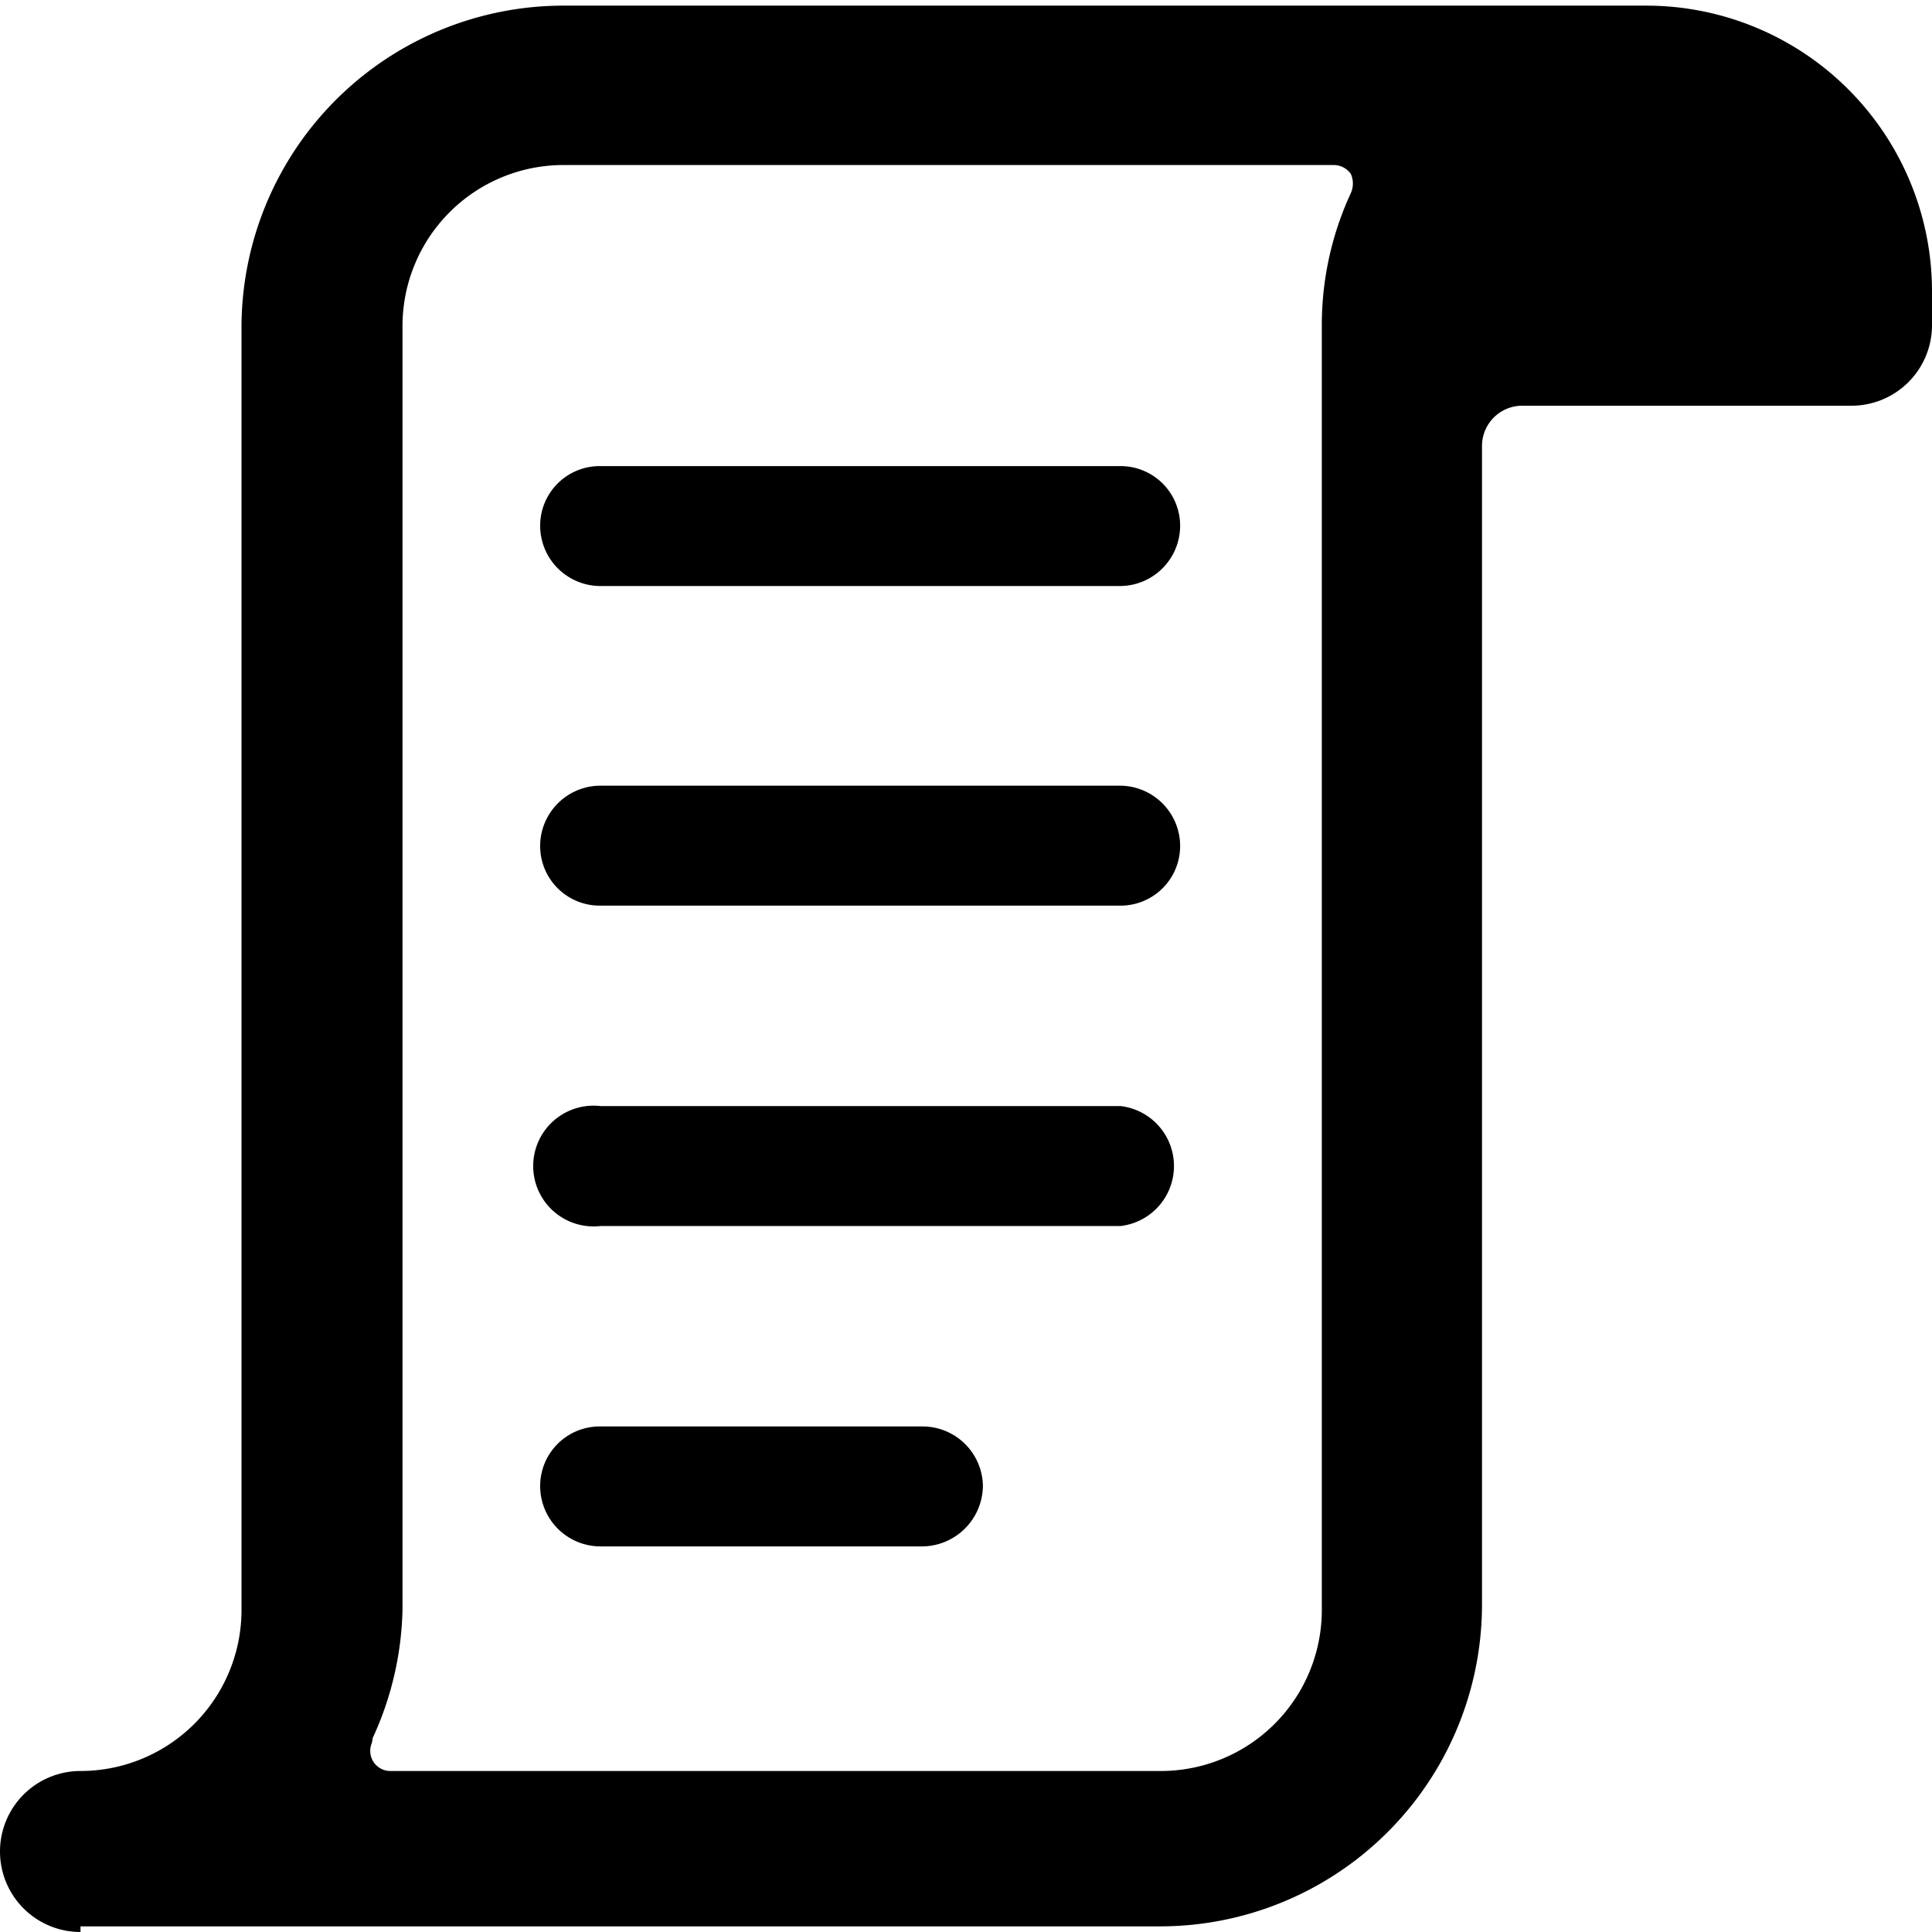
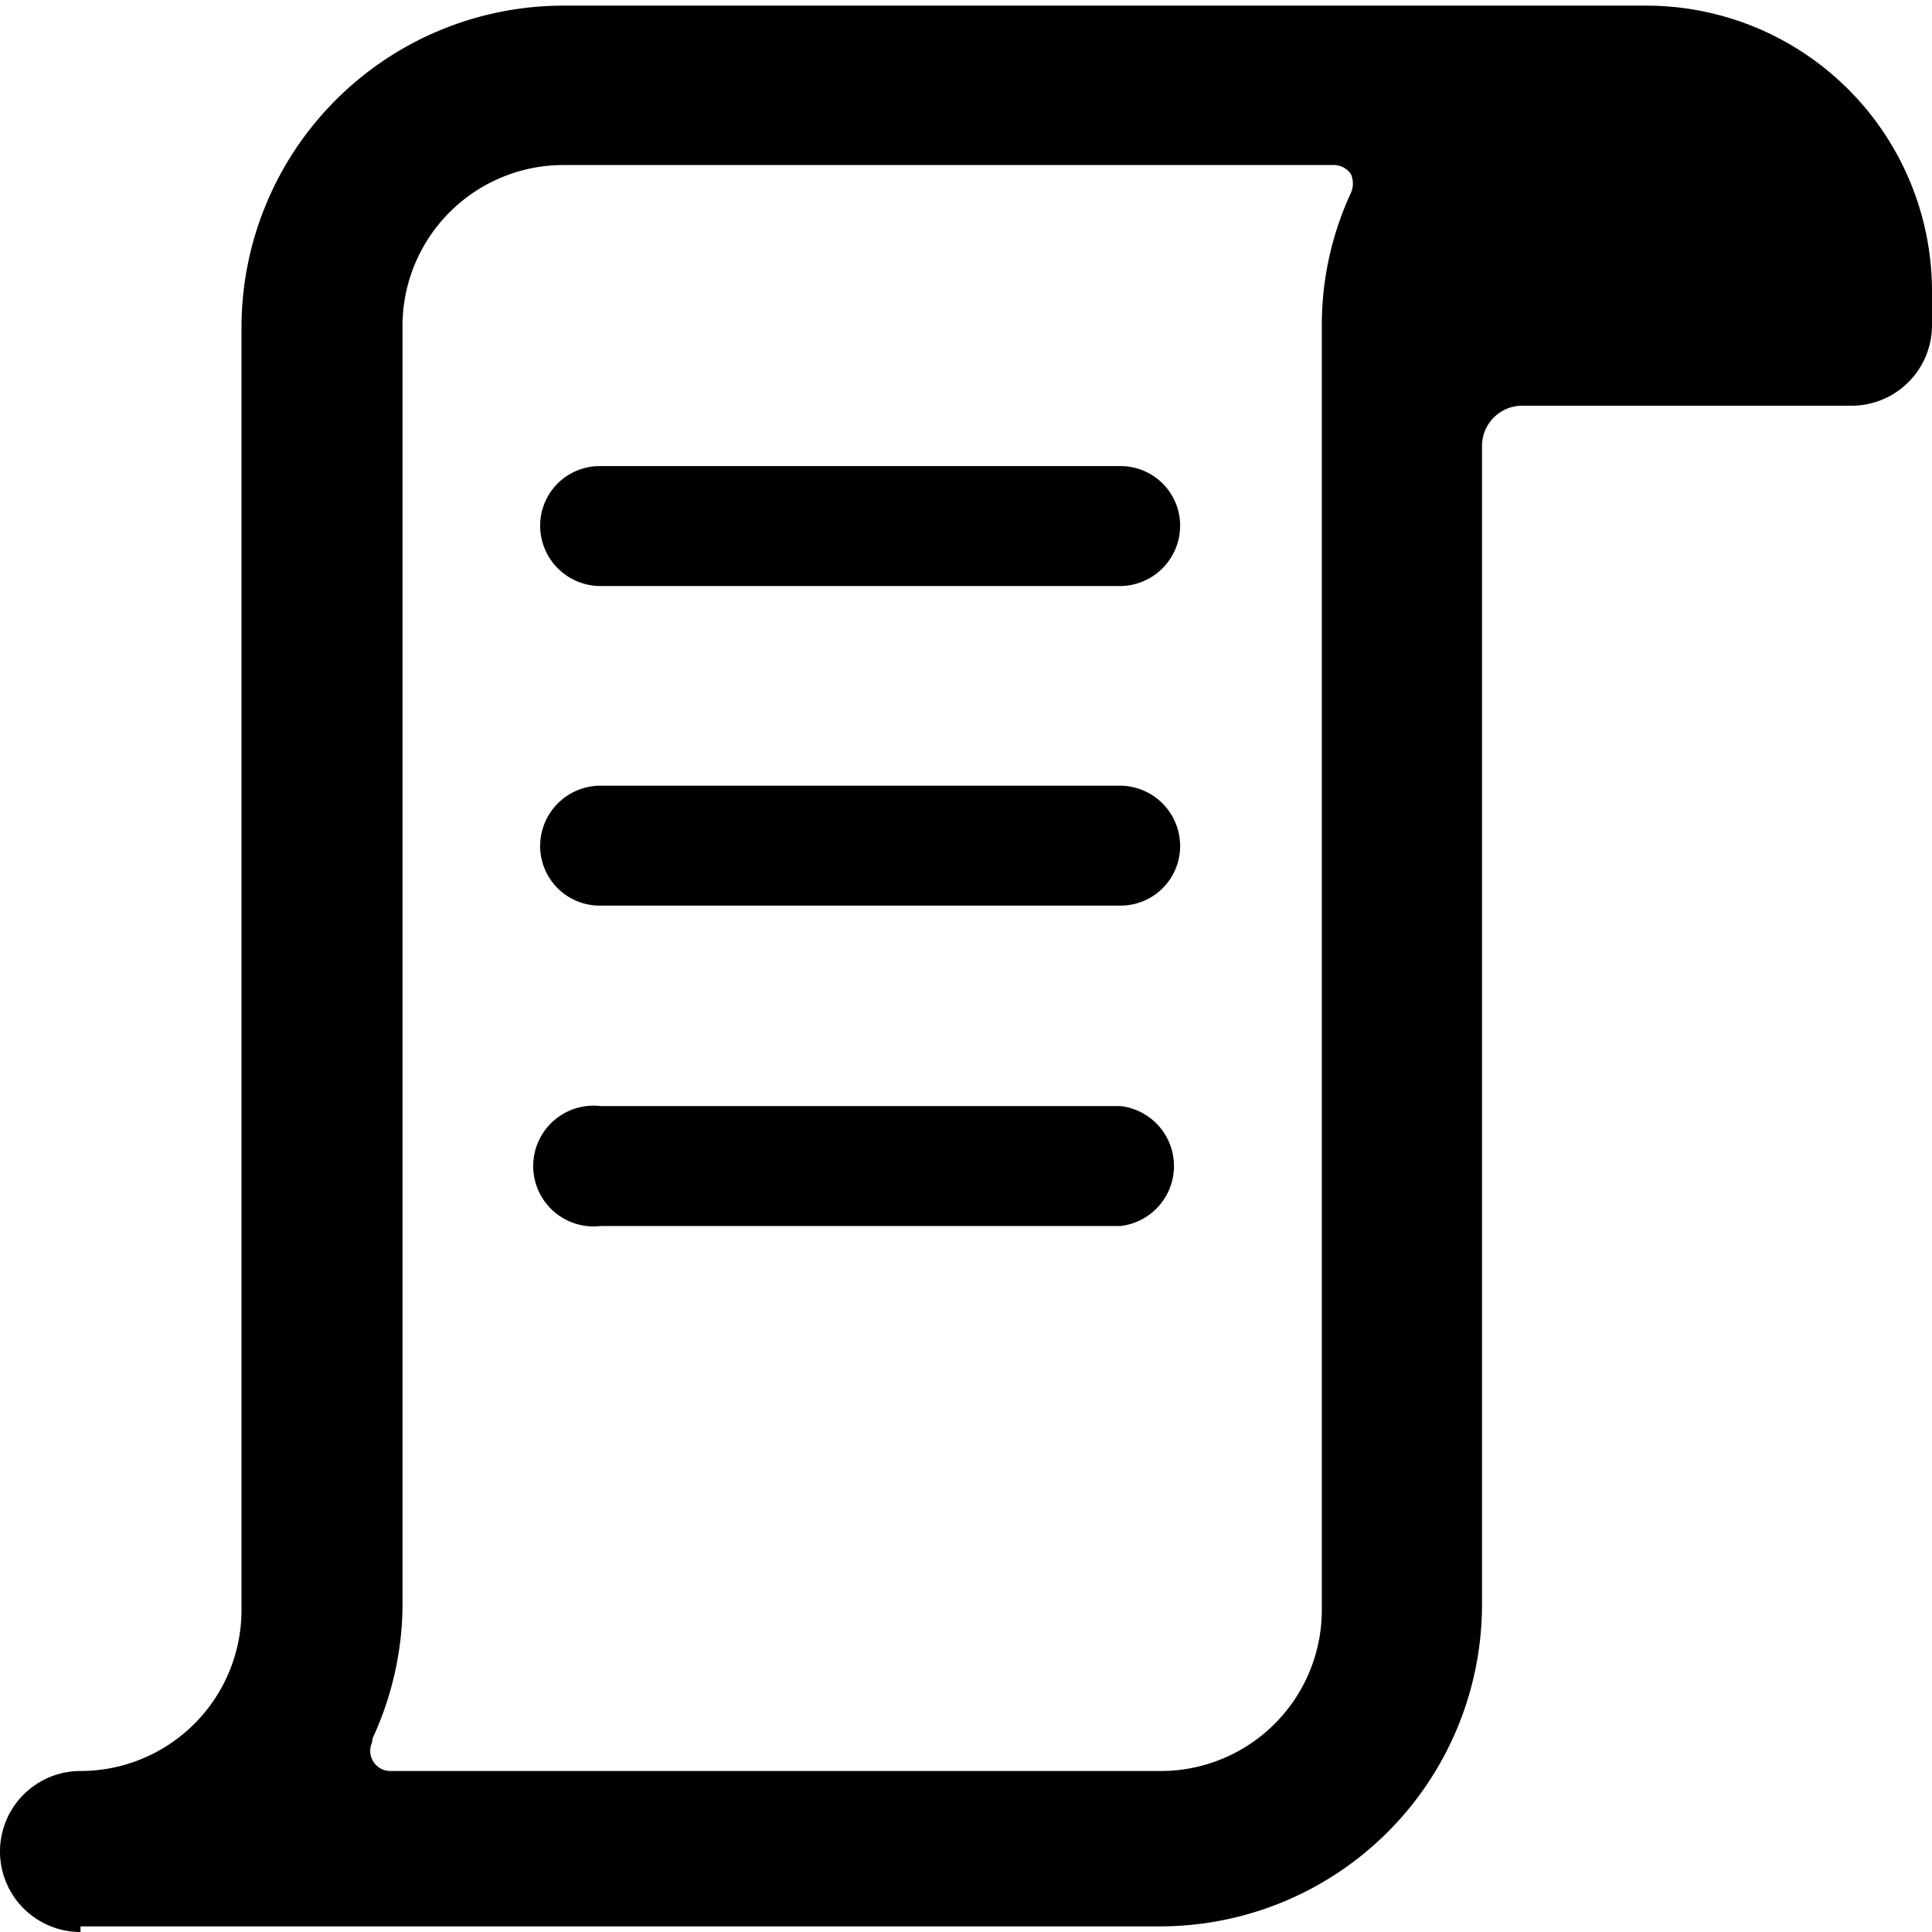
<svg xmlns="http://www.w3.org/2000/svg" viewBox="0 0 24 24">
  <g>
    <path d="M1 23.93h13.41a4 4 0 0 0 4 -4V5.54a0.5 0.5 0 0 1 0.5 -0.5H23a1 1 0 0 0 1 -1v-0.42A3.55 3.55 0 0 0 20.45 0.07H7a4 4 0 0 0 -4 4V20a2 2 0 0 1 -2 2 1 1 0 0 0 0 2Zm3.63 -2.34A4 4 0 0 0 5 20V4.05a2 2 0 0 1 2 -2h9.57a0.26 0.26 0 0 1 0.21 0.11 0.29 0.29 0 0 1 0 0.24 3.9 3.9 0 0 0 -0.36 1.64V20a2 2 0 0 1 -2 2H4.84a0.25 0.25 0 0 1 -0.22 -0.35Z" fill="#000000" stroke-width="1" />
    <path d="M7.46 7.28h6.46a0.75 0.75 0 0 0 0.74 -0.75 0.74 0.74 0 0 0 -0.74 -0.74H7.46a0.74 0.74 0 0 0 -0.75 0.74 0.75 0.75 0 0 0 0.75 0.75Z" fill="#000000" stroke-width="1" />
    <path d="M7.46 11.25h6.46a0.74 0.74 0 0 0 0.74 -0.74 0.75 0.75 0 0 0 -0.74 -0.75H7.46a0.75 0.75 0 0 0 -0.75 0.75 0.74 0.74 0 0 0 0.75 0.74Z" fill="#000000" stroke-width="1" />
    <path d="M7.46 15.23h6.46a0.75 0.75 0 0 0 0 -1.49H7.46a0.75 0.75 0 1 0 0 1.49Z" fill="#000000" stroke-width="1" />
-     <path d="M7.46 19.21h4a0.76 0.76 0 0 0 0.75 -0.75 0.75 0.75 0 0 0 -0.75 -0.74h-4a0.74 0.74 0 0 0 -0.75 0.74 0.75 0.75 0 0 0 0.75 0.75Z" fill="#000000" stroke-width="1" />
  </g>
</svg>